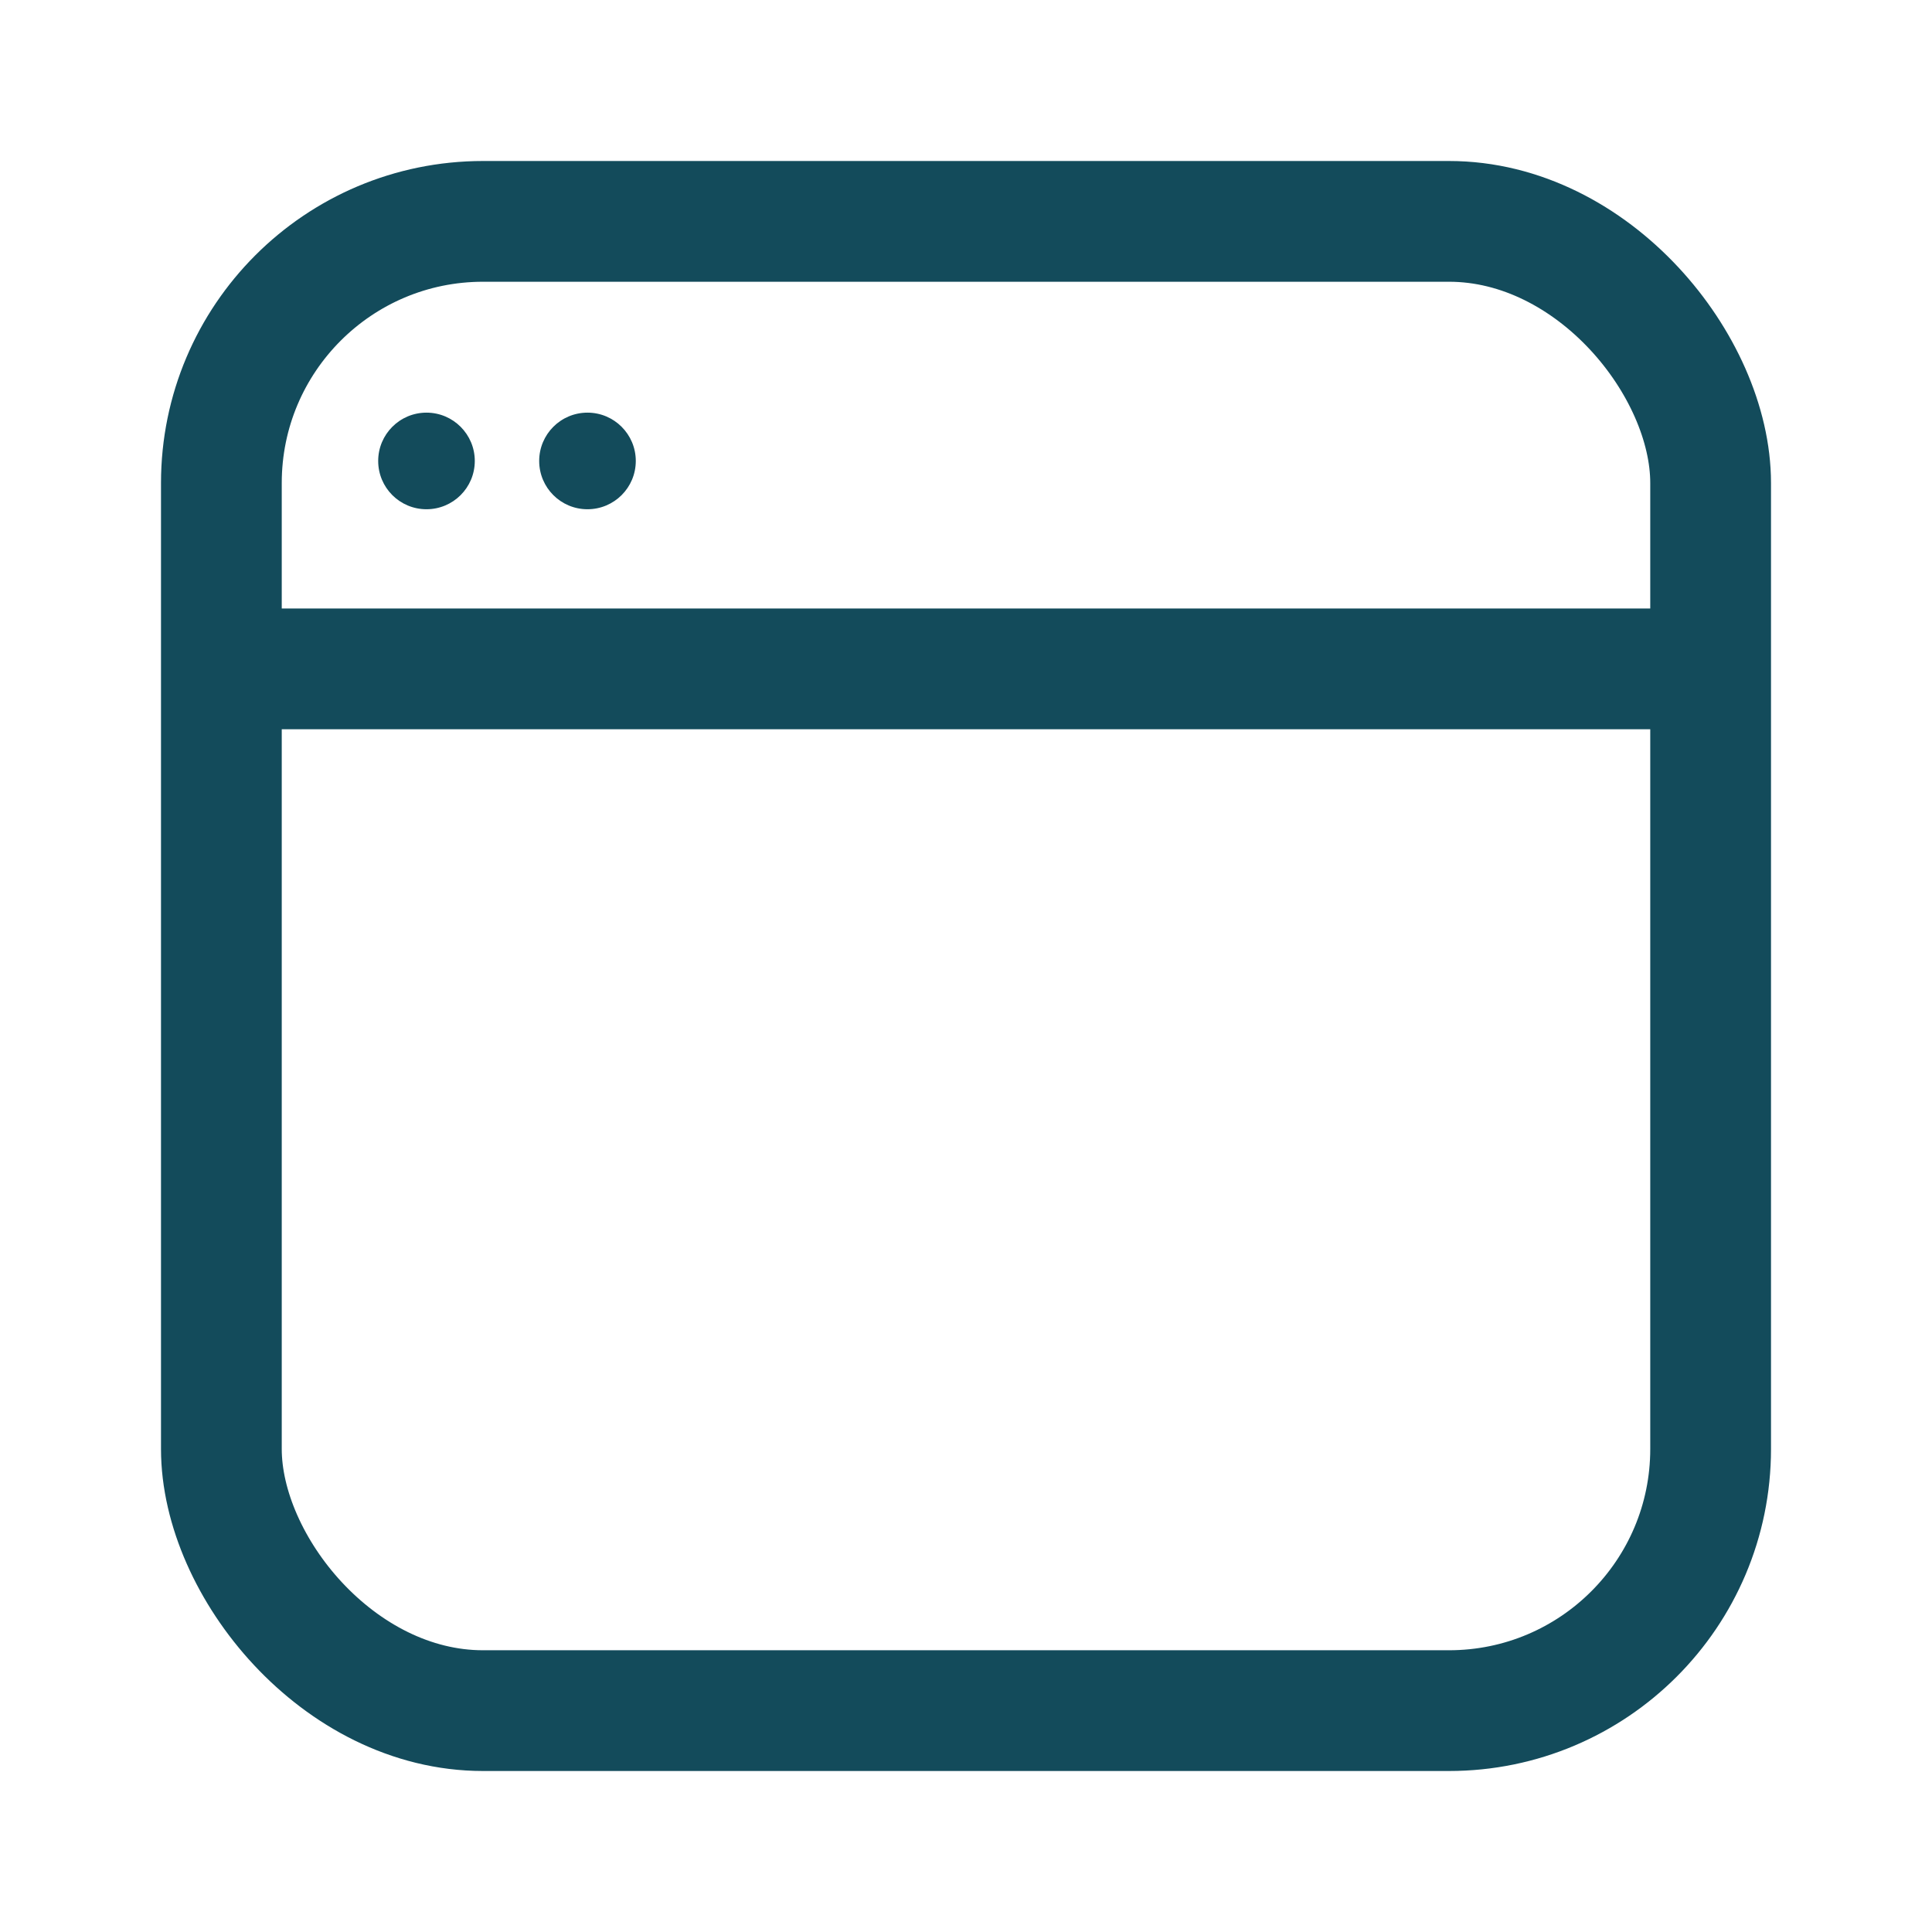
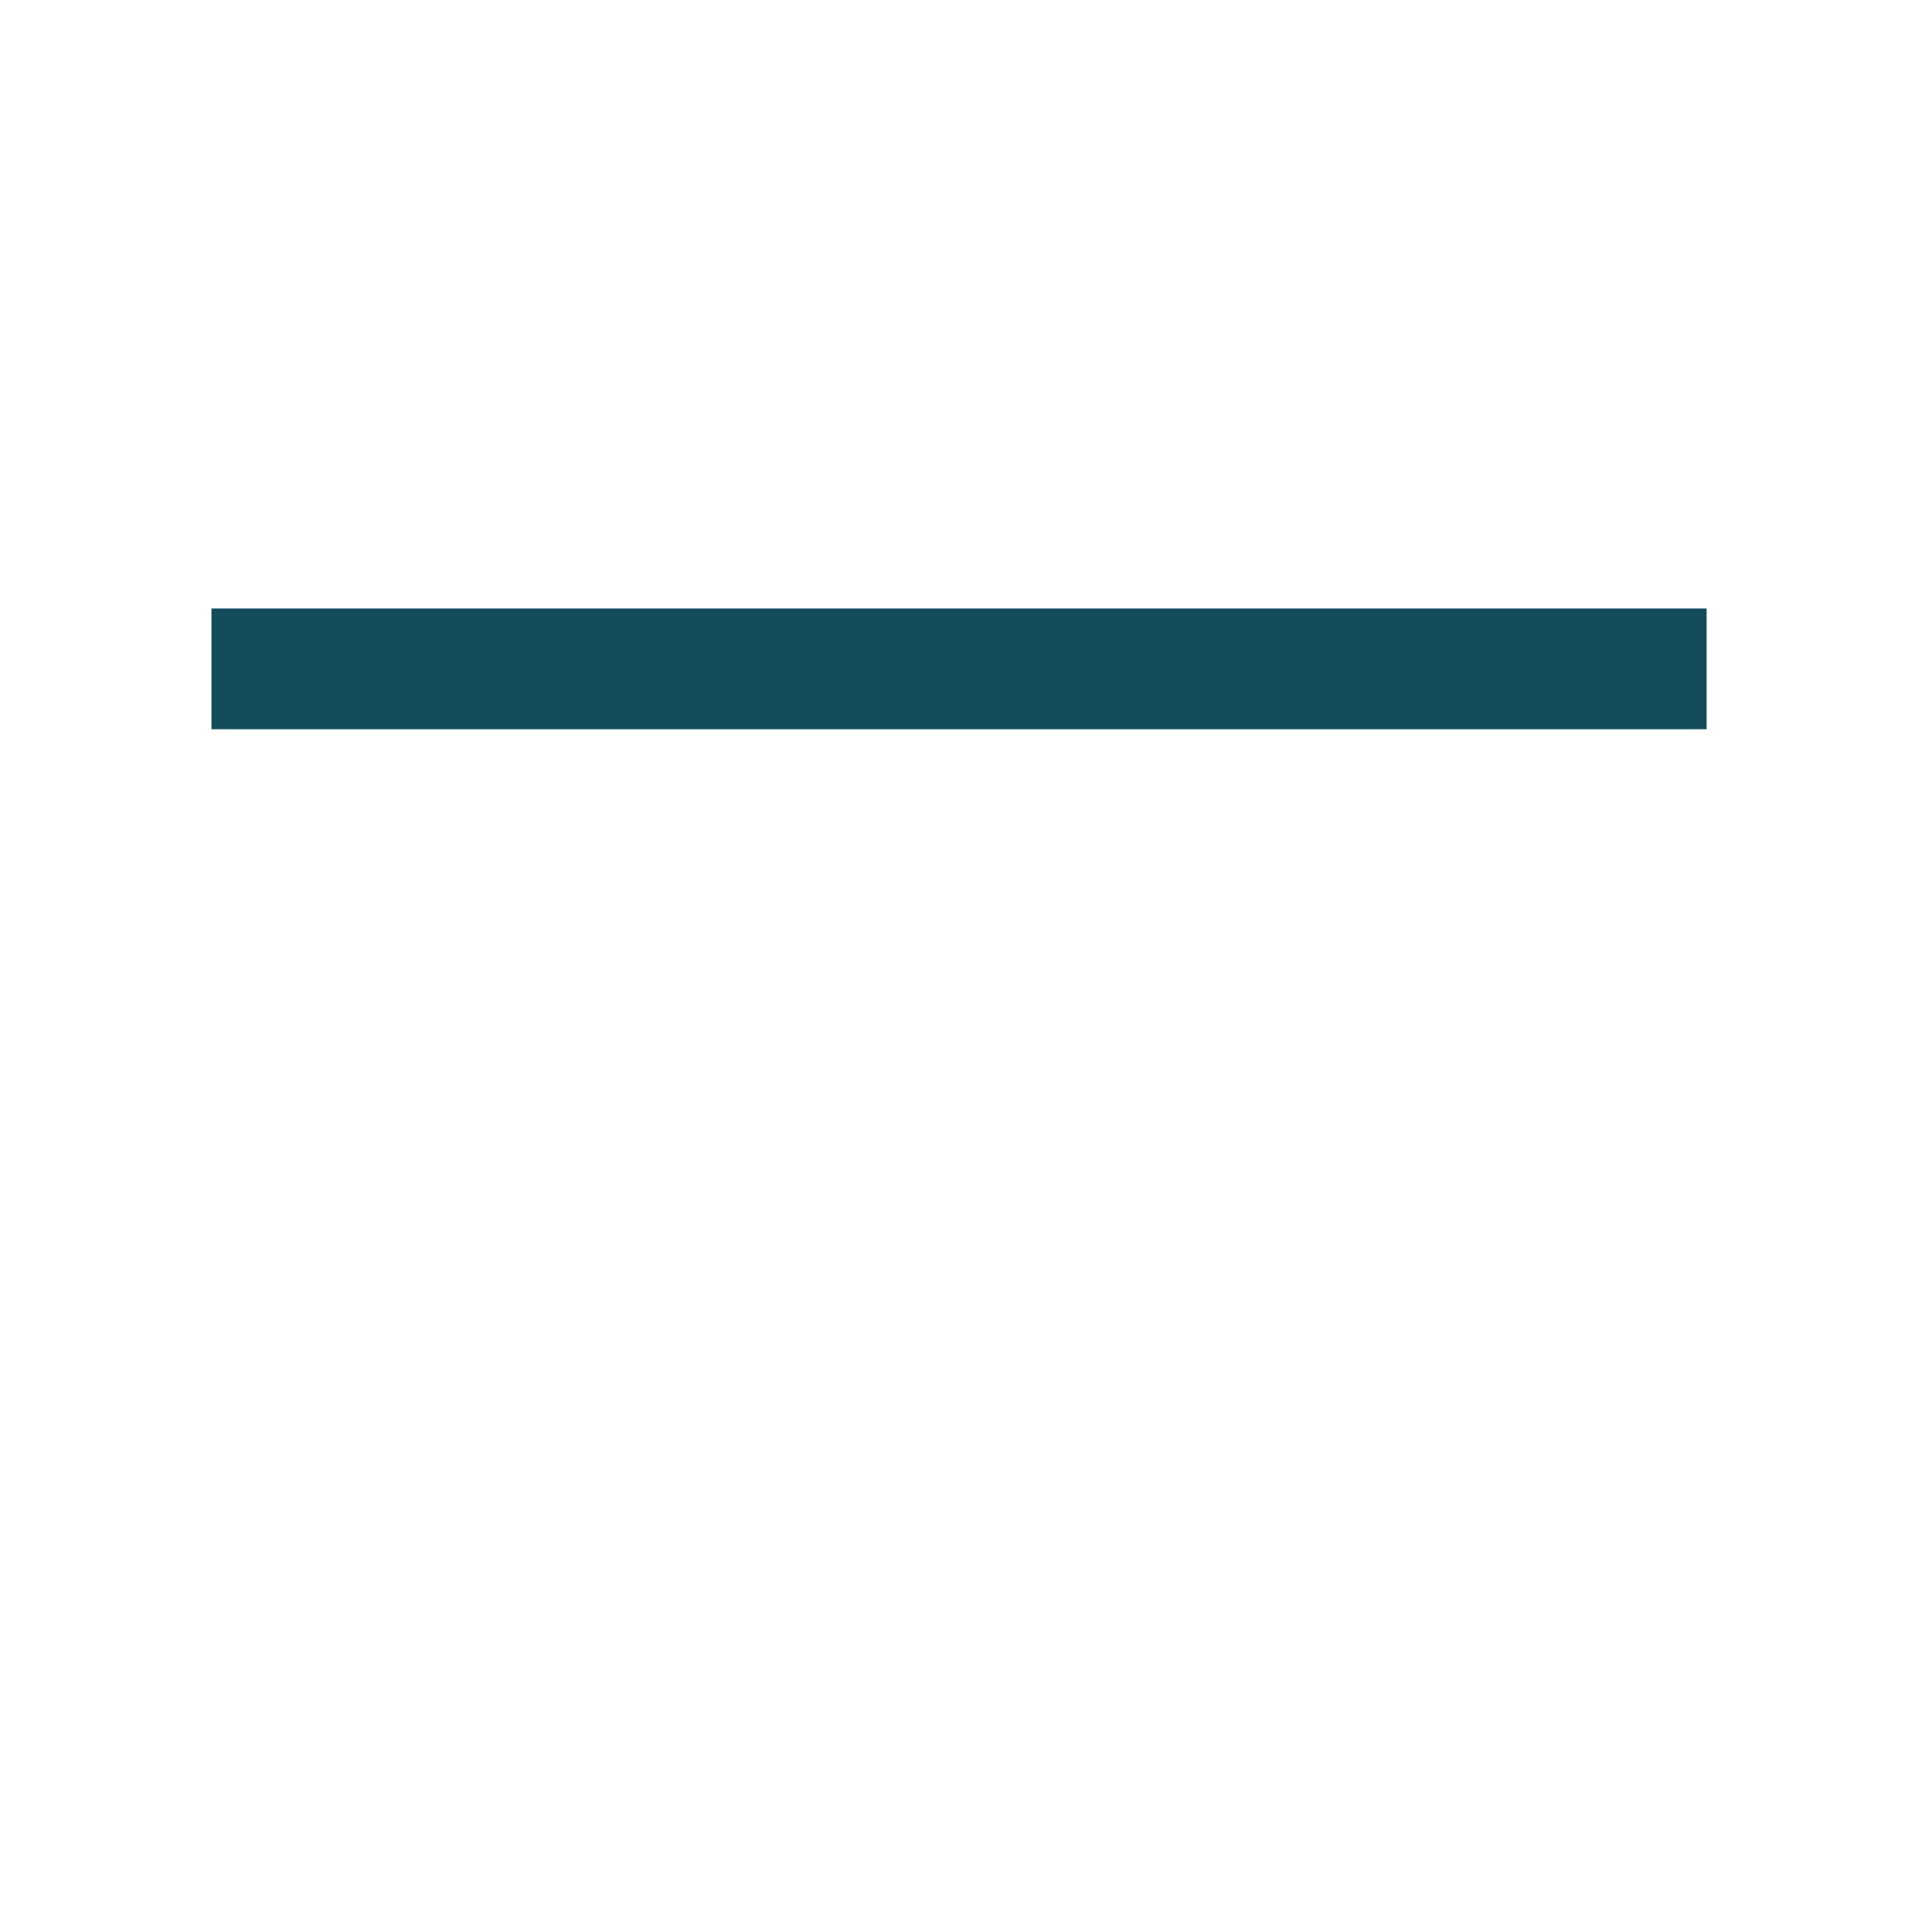
<svg xmlns="http://www.w3.org/2000/svg" width="24" height="24" viewBox="0 0 24 24" fill="none">
-   <path d="M4.698 5.726C4.698 5.395 4.966 5.126 5.298 5.126C5.629 5.126 5.898 5.395 5.898 5.726C5.898 6.058 5.629 6.326 5.298 6.326C4.966 6.326 4.698 6.058 4.698 5.726Z" fill="#134B5B" />
-   <path d="M6.698 5.726C6.698 5.395 6.966 5.126 7.298 5.126C7.629 5.126 7.898 5.395 7.898 5.726C7.898 6.058 7.629 6.326 7.298 6.326C6.966 6.326 6.698 6.058 6.698 5.726Z" fill="#134B5B" />
-   <rect x="2.75" y="2.75" width="18.5" height="18.5" rx="3.25" stroke="#134B5B" stroke-width="1.5" />
  <line x1="2.627" y1="8.309" x2="21.2" y2="8.309" stroke="#134B5B" stroke-width="1.5" />
</svg>